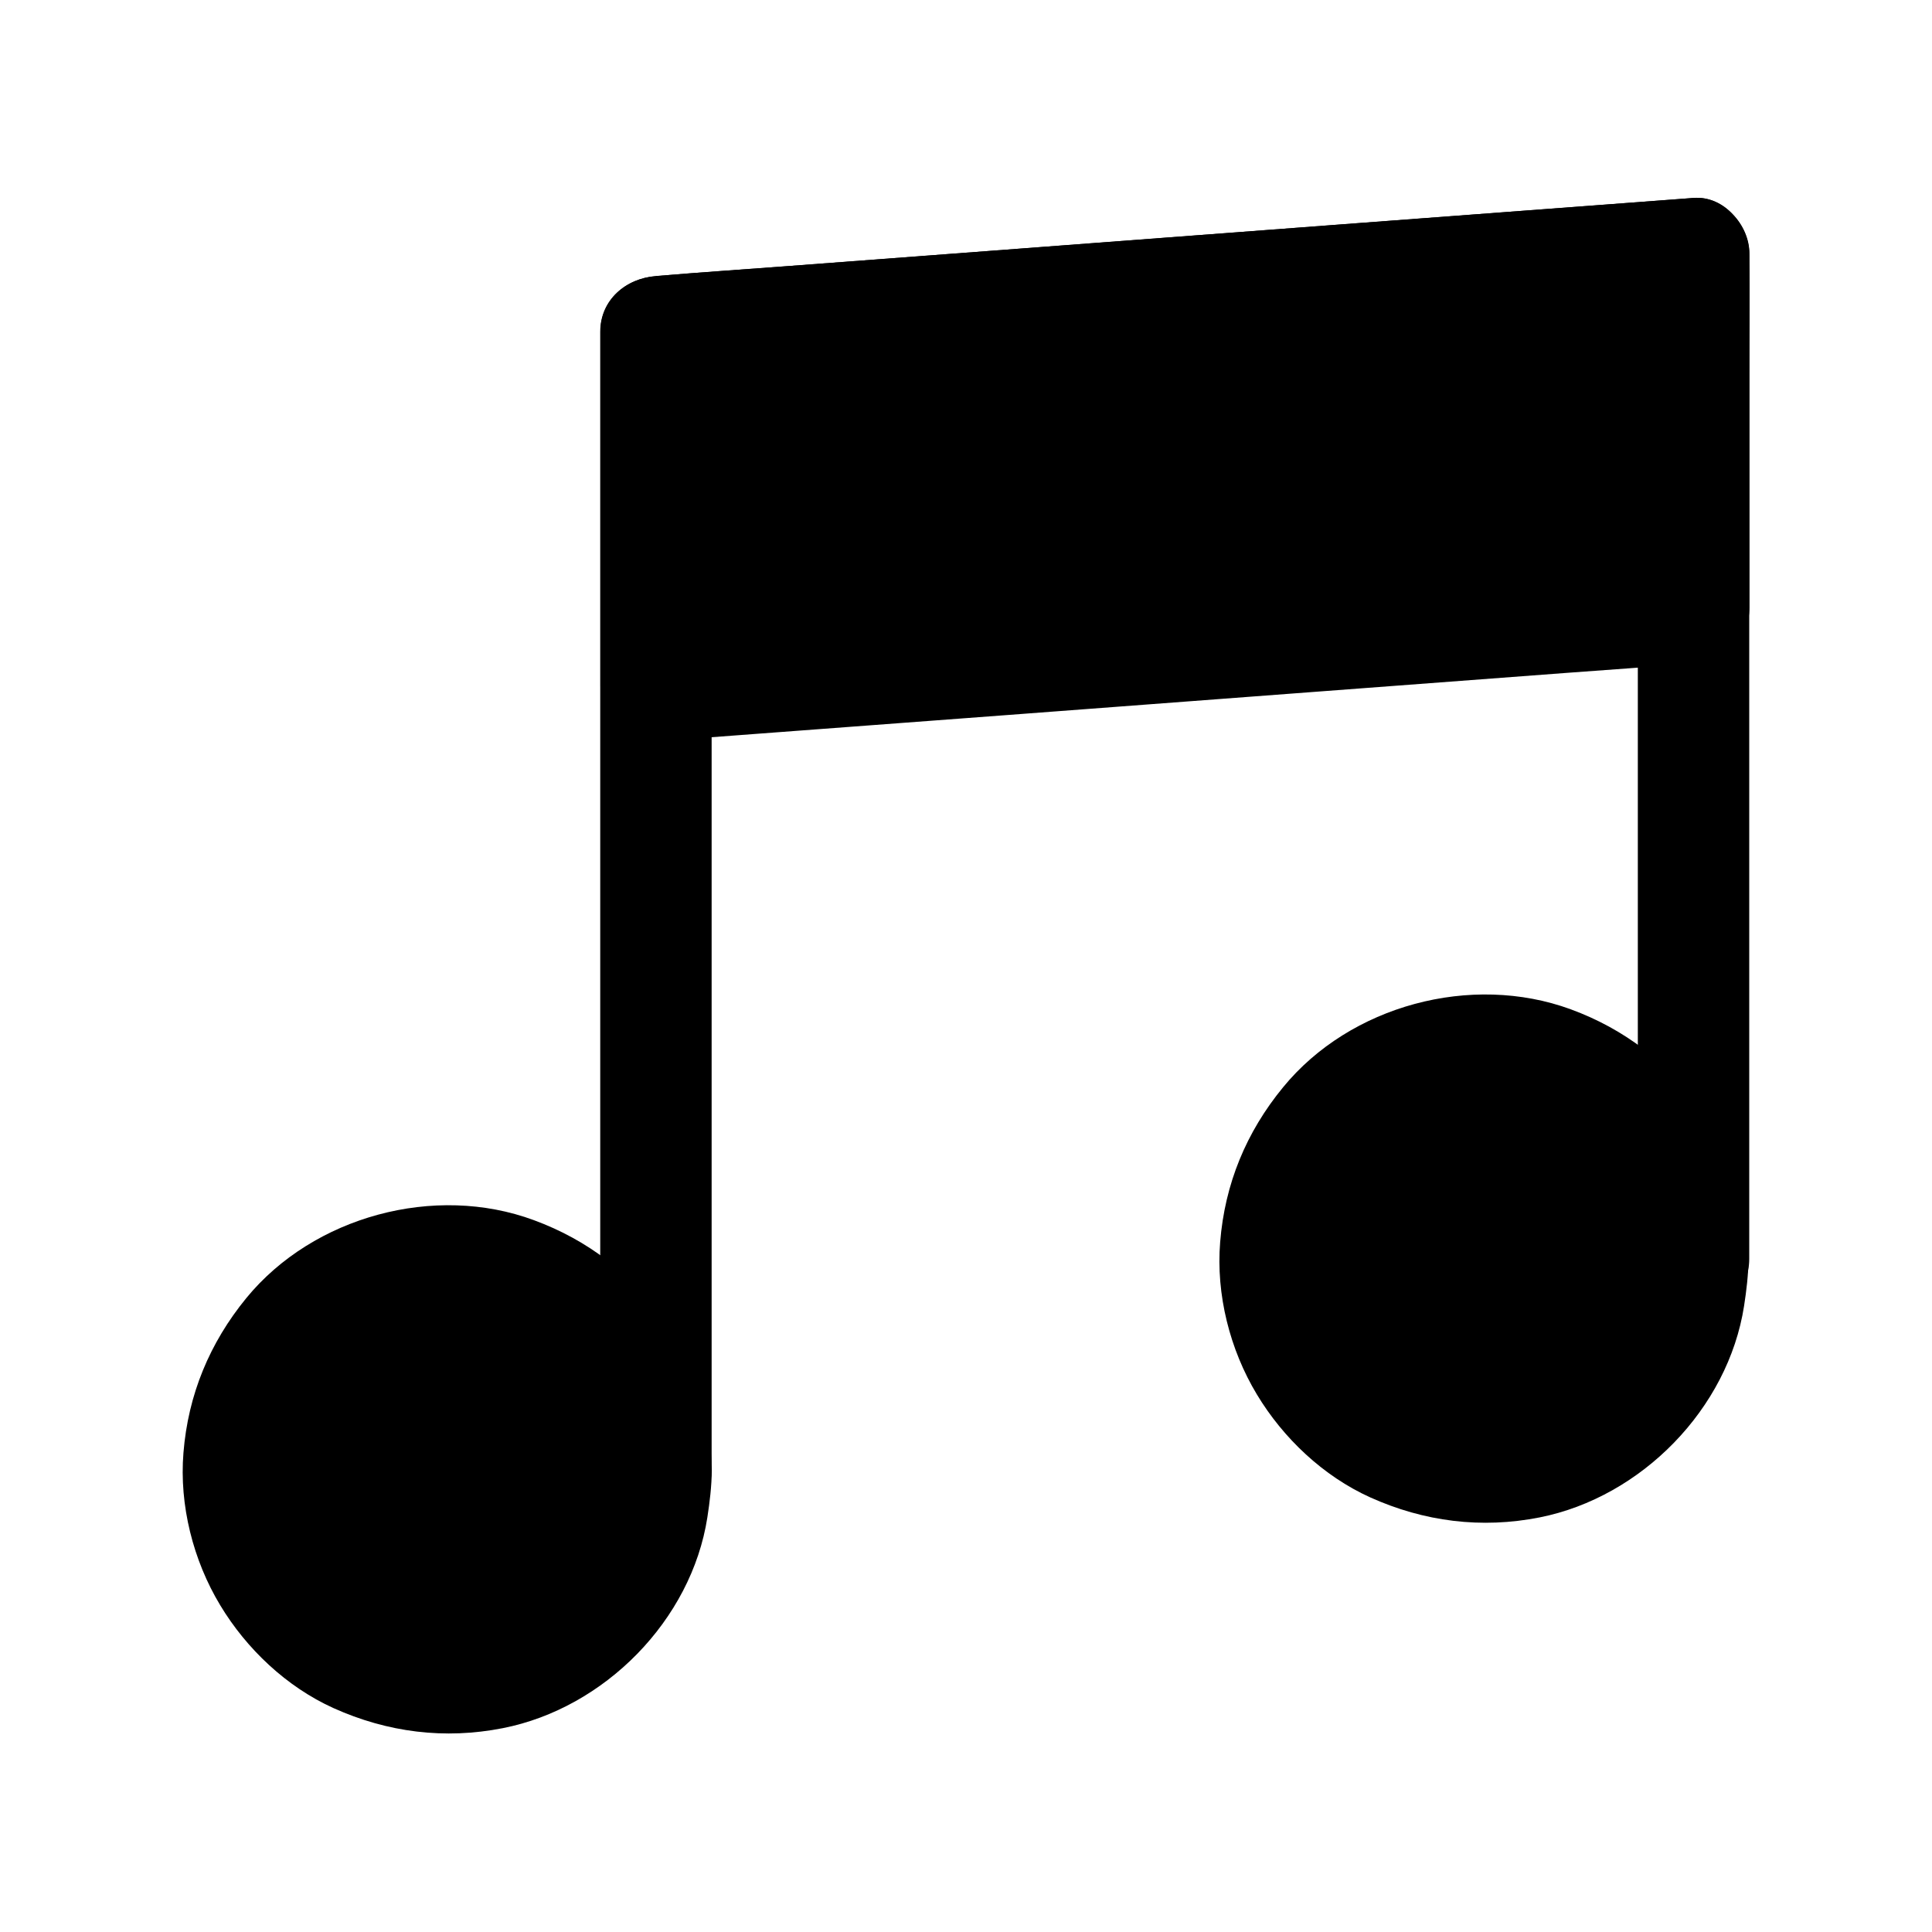
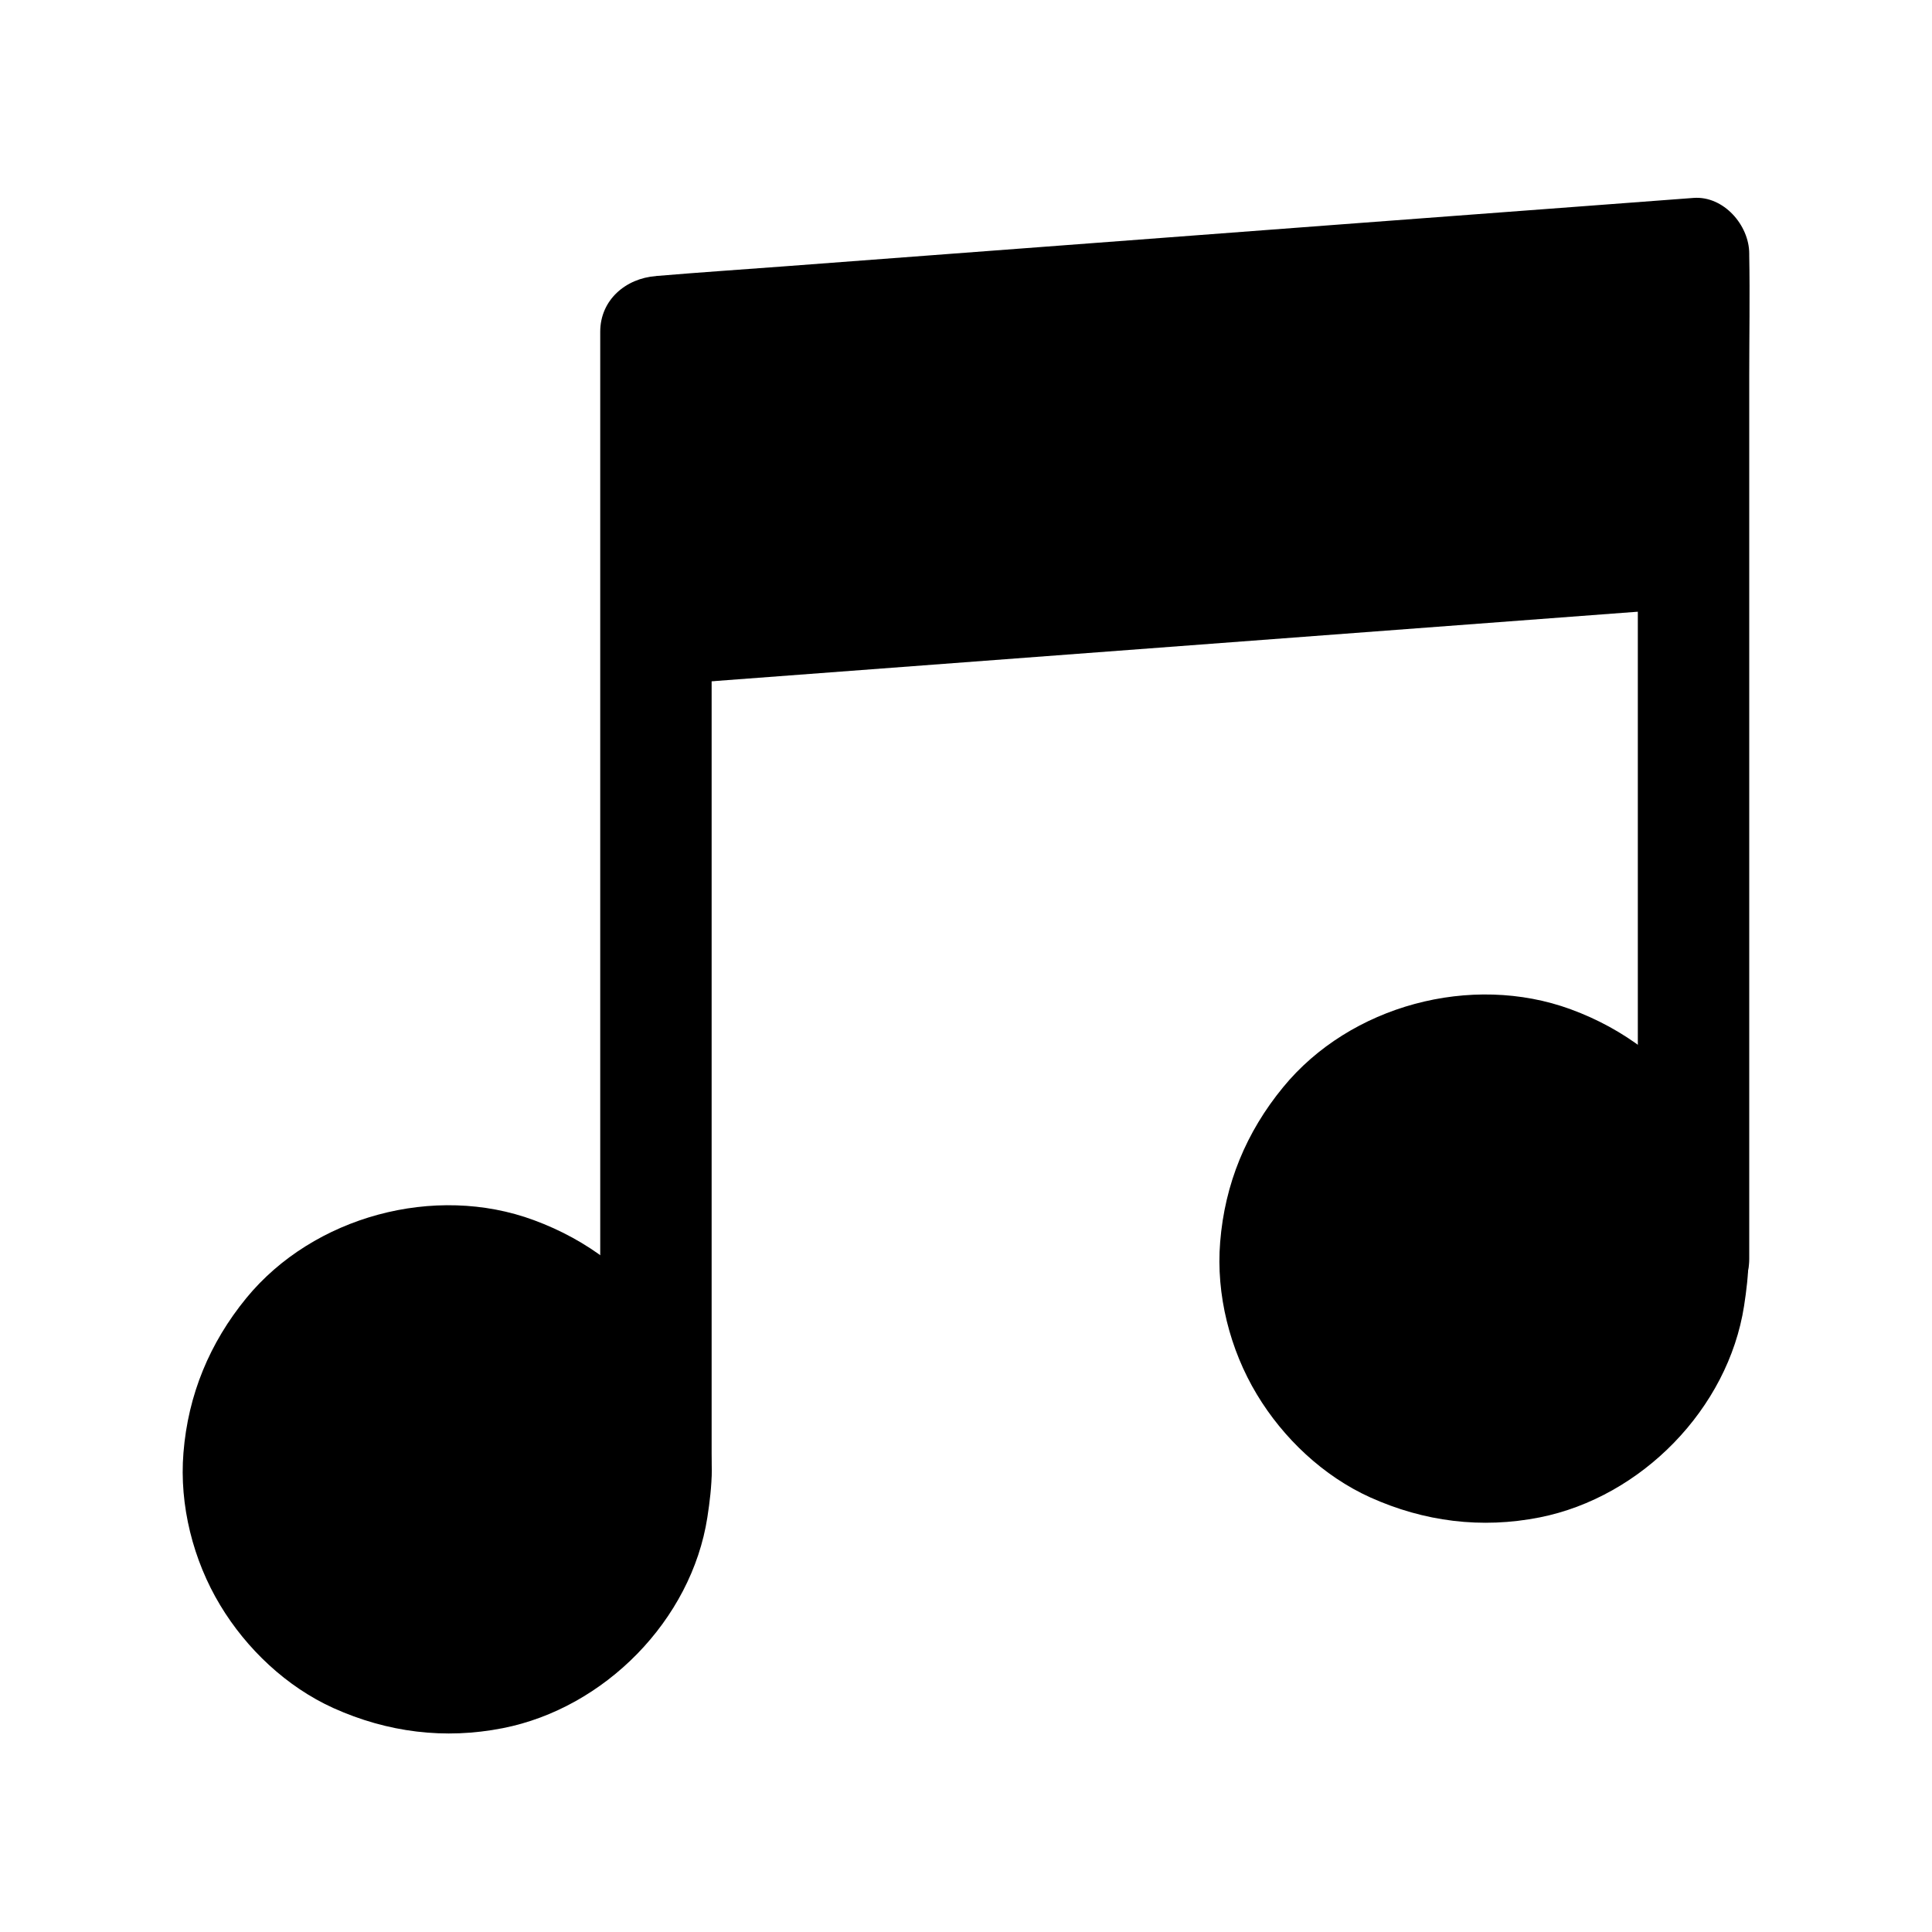
<svg xmlns="http://www.w3.org/2000/svg" fill="#000000" width="800px" height="800px" version="1.1" viewBox="144 144 512 512">
  <g>
    <path d="m332.59 533.33v-30.16-71.883-86.887-75.523c0-12.152 0.297-24.305 0-36.457v-0.492c-4.922 4.922-9.84 9.84-14.762 14.762 9.152-0.688 18.301-1.379 27.453-2.066 21.895-1.625 43.789-3.297 65.633-4.922 26.52-2.016 53.086-3.984 79.605-6.004 22.879-1.723 45.707-3.445 68.586-5.164 11.07-0.836 22.238-1.379 33.258-2.508 0.148 0 0.297 0 0.441-0.051-4.922-4.922-9.84-9.84-14.762-14.762v26.566 63.617 76.898 66.668c0 10.773-0.195 21.551 0 32.273v0.441c0 7.723 6.789 15.105 14.762 14.762 8.02-0.344 14.762-6.496 14.762-14.762v-26.566-63.617-76.898-66.668c0-10.773 0.195-21.551 0-32.273v-0.441c0-7.527-6.789-15.352-14.762-14.762-9.152 0.688-18.301 1.379-27.453 2.066-21.895 1.625-43.789 3.297-65.633 4.922-26.52 2.016-53.086 3.984-79.605 6.004-22.879 1.723-45.707 3.445-68.586 5.164-11.07 0.836-22.188 1.574-33.258 2.508-0.148 0-0.297 0-0.441 0.051-7.969 0.59-14.762 6.297-14.762 14.762v30.16 71.883 86.887 75.523c0 12.152-0.195 24.305 0 36.457v0.492c0 7.723 6.789 15.105 14.762 14.762 8.023-0.348 14.762-6.496 14.762-14.762z" />
    <path d="m592.86 211.22v93.773l-275.03 20.664v-93.773z" />
-     <path d="m578.1 211.22v31.637 50.48 11.66c4.922-4.922 9.84-9.84 14.762-14.762-9.152 0.688-18.301 1.379-27.453 2.066-21.895 1.625-43.789 3.297-65.633 4.922-26.52 2.016-53.086 3.984-79.605 6.004-22.879 1.723-45.707 3.445-68.586 5.164-11.07 0.836-22.238 1.379-33.258 2.508-0.148 0-0.297 0-0.441 0.051l14.762 14.762v-31.637-50.48-11.66c-4.922 4.922-9.84 9.84-14.762 14.762 9.152-0.688 18.301-1.379 27.453-2.066 21.895-1.625 43.789-3.297 65.633-4.922 26.52-2.016 53.086-3.984 79.605-6.004 22.879-1.723 45.707-3.445 68.586-5.164 11.07-0.836 22.188-1.574 33.258-2.508 0.148 0 0.297 0 0.441-0.051 3.938-0.297 7.578-1.426 10.43-4.328 2.559-2.559 4.477-6.742 4.328-10.43-0.344-7.477-6.496-15.398-14.762-14.762-9.152 0.688-18.301 1.379-27.453 2.066-21.895 1.625-43.789 3.297-65.633 4.922-26.52 2.016-53.086 3.984-79.605 6.004-22.879 1.723-45.707 3.445-68.586 5.164-11.07 0.836-22.188 1.574-33.258 2.508-0.148 0-0.297 0-0.441 0.051-7.969 0.59-14.762 6.297-14.762 14.762v31.637 50.48 11.66c0 7.527 6.789 15.352 14.762 14.762 9.152-0.688 18.301-1.379 27.453-2.066 21.895-1.625 43.789-3.297 65.633-4.922 26.52-2.016 53.086-3.984 79.605-6.004 22.879-1.723 45.707-3.445 68.586-5.164 11.07-0.836 22.188-1.574 33.258-2.508 0.148 0 0.297 0 0.441-0.051 7.969-0.59 14.762-6.297 14.762-14.762v-31.637-50.48-11.66c0-7.723-6.789-15.105-14.762-14.762-8.016 0.391-14.758 6.492-14.758 14.758z" />
    <path d="m592.57 477.64c0 30.543-24.758 55.301-55.301 55.301-30.539 0-55.301-24.758-55.301-55.301s24.762-55.301 55.301-55.301c30.543 0 55.301 24.758 55.301 55.301" />
    <path d="m577.81 477.64c0 2.508-0.195 5.019-0.492 7.527 0.195-1.328 0.344-2.609 0.543-3.938-0.688 4.82-1.969 9.496-3.836 14.023 0.492-1.18 0.984-2.363 1.477-3.543-1.379 3.199-3 6.25-4.922 9.152-0.492 0.738-0.984 1.426-1.477 2.117-1.426 2.016 2.609-3.246 0.344-0.441-1.082 1.328-2.262 2.609-3.445 3.789-1.23 1.23-2.461 2.363-3.789 3.445-2.754 2.312 2.461-1.723 0.441-0.344-0.688 0.492-1.379 0.984-2.117 1.477-2.902 1.918-5.953 3.543-9.152 4.922 1.18-0.492 2.363-0.984 3.543-1.477-4.527 1.871-9.199 3.148-14.023 3.836 1.328-0.195 2.609-0.344 3.938-0.543-5.019 0.641-10.035 0.641-15.008 0 1.328 0.195 2.609 0.344 3.938 0.543-4.82-0.688-9.496-1.969-14.023-3.836 1.18 0.492 2.363 0.984 3.543 1.477-3.199-1.379-6.25-3-9.152-4.922-0.738-0.492-1.426-0.984-2.117-1.477-2.016-1.426 3.246 2.609 0.441 0.344-1.328-1.082-2.609-2.262-3.789-3.445-1.23-1.23-2.363-2.461-3.445-3.789-2.312-2.754 1.723 2.461 0.344 0.441-0.492-0.688-0.984-1.379-1.477-2.117-1.918-2.902-3.543-5.953-4.922-9.152 0.492 1.18 0.984 2.363 1.477 3.543-1.871-4.527-3.148-9.199-3.836-14.023 0.195 1.328 0.344 2.609 0.543 3.938-0.641-5.019-0.641-10.035 0-15.008-0.195 1.328-0.344 2.609-0.543 3.938 0.688-4.82 1.969-9.496 3.836-14.023-0.492 1.18-0.984 2.363-1.477 3.543 1.379-3.199 3-6.25 4.922-9.152 0.492-0.738 0.984-1.426 1.477-2.117 1.426-2.016-2.609 3.246-0.344 0.441 1.082-1.328 2.262-2.609 3.445-3.789 1.23-1.23 2.461-2.363 3.789-3.445 2.754-2.312-2.461 1.723-0.441 0.344 0.688-0.492 1.379-0.984 2.117-1.477 2.902-1.918 5.953-3.543 9.152-4.922-1.18 0.492-2.363 0.984-3.543 1.477 4.527-1.871 9.199-3.148 14.023-3.836-1.328 0.195-2.609 0.344-3.938 0.543 5.019-0.641 10.035-0.641 15.008 0-1.328-0.195-2.609-0.344-3.938-0.543 4.82 0.688 9.496 1.969 14.023 3.836-1.18-0.492-2.363-0.984-3.543-1.477 3.199 1.379 6.25 3 9.152 4.922 0.738 0.492 1.426 0.984 2.117 1.477 2.016 1.426-3.246-2.609-0.441-0.344 1.328 1.082 2.609 2.262 3.789 3.445 1.23 1.23 2.363 2.461 3.445 3.789 2.312 2.754-1.723-2.461-0.344-0.441 0.492 0.688 0.984 1.379 1.477 2.117 1.918 2.902 3.543 5.953 4.922 9.152-0.492-1.18-0.984-2.363-1.477-3.543 1.871 4.527 3.148 9.199 3.836 14.023-0.195-1.328-0.344-2.609-0.543-3.938 0.344 2.461 0.492 4.973 0.492 7.481 0.051 7.723 6.742 15.105 14.762 14.762 7.969-0.344 14.809-6.496 14.762-14.762-0.098-13.973-4.184-28.289-12.398-39.703-8.809-12.301-20.469-21.254-34.688-26.469-26.32-9.645-58.449-1.031-76.211 20.664-9.789 11.906-15.449 25.633-16.68 41.031-1.133 13.875 2.559 28.488 9.742 40.395 6.988 11.609 17.613 21.648 30.012 27.258 14.316 6.445 29.473 8.363 44.918 5.312 26.961-5.363 49.938-28.781 54.168-56.039 0.641-4.133 1.133-8.266 1.18-12.449 0.051-7.723-6.84-15.105-14.762-14.762-8.066 0.344-14.707 6.496-14.805 14.762z" />
    <path d="m317.84 533.68c0 30.555-24.746 55.055-55.301 55.055-30.555 0-55.301-24.746-55.301-55.301 0-30.555 24.746-55.301 55.301-55.301 30.551 0 55.301 24.992 55.301 55.547z" />
    <path d="m303.07 533.68c0 2.508-0.195 5.019-0.492 7.477 0.195-1.328 0.344-2.609 0.543-3.938-0.688 4.82-1.969 9.496-3.836 13.973 0.492-1.18 0.984-2.363 1.477-3.543-1.379 3.148-3 6.199-4.922 9.102-0.492 0.688-0.984 1.426-1.477 2.117-1.426 1.969 2.609-3.246 0.344-0.441-1.082 1.328-2.262 2.559-3.445 3.789-1.23 1.23-2.461 2.363-3.789 3.445-2.754 2.312 2.461-1.723 0.441-0.344-0.688 0.492-1.379 0.984-2.117 1.477-2.902 1.918-5.953 3.543-9.152 4.871 1.18-0.492 2.363-0.984 3.543-1.477-4.527 1.871-9.199 3.148-14.023 3.789 1.328-0.195 2.609-0.344 3.938-0.543-5.019 0.641-10.035 0.641-15.008 0 1.328 0.195 2.609 0.344 3.938 0.543-4.82-0.688-9.496-1.969-14.023-3.836 1.18 0.492 2.363 0.984 3.543 1.477-3.199-1.379-6.25-3-9.152-4.922-0.738-0.492-1.426-0.984-2.117-1.477-2.016-1.426 3.246 2.609 0.441 0.344-1.328-1.082-2.609-2.262-3.789-3.445-1.23-1.23-2.363-2.461-3.445-3.789-2.312-2.754 1.723 2.461 0.344 0.441-0.492-0.688-0.984-1.379-1.477-2.117-1.918-2.902-3.543-5.953-4.922-9.152 0.492 1.18 0.984 2.363 1.477 3.543-1.871-4.527-3.148-9.199-3.836-14.023 0.195 1.328 0.344 2.609 0.543 3.938-0.641-5.019-0.641-10.035 0-15.008-0.195 1.328-0.344 2.609-0.543 3.938 0.688-4.82 1.969-9.496 3.836-14.023-0.492 1.18-0.984 2.363-1.477 3.543 1.379-3.199 3-6.25 4.922-9.152 0.492-0.738 0.984-1.426 1.477-2.117 1.426-2.016-2.609 3.246-0.344 0.441 1.082-1.328 2.262-2.609 3.445-3.789 1.23-1.23 2.461-2.363 3.789-3.445 2.754-2.312-2.461 1.723-0.441 0.344 0.688-0.492 1.379-0.984 2.117-1.477 2.902-1.918 5.953-3.543 9.152-4.922-1.18 0.492-2.363 0.984-3.543 1.477 4.527-1.871 9.199-3.148 14.023-3.836-1.328 0.195-2.609 0.344-3.938 0.543 5.019-0.641 10.035-0.641 15.008 0-1.328-0.195-2.609-0.344-3.938-0.543 4.82 0.688 9.496 1.969 14.023 3.887-1.18-0.492-2.363-0.984-3.543-1.477 3.199 1.379 6.25 3 9.152 4.969 0.738 0.492 1.426 0.984 2.117 1.477 1.969 1.426-3.199-2.609-0.441-0.297 1.328 1.082 2.609 2.262 3.789 3.492 1.23 1.23 2.363 2.508 3.445 3.836 2.312 2.805-1.723-2.461-0.344-0.441 0.492 0.688 0.984 1.426 1.477 2.117 1.918 2.902 3.543 5.953 4.922 9.152-0.492-1.18-0.984-2.363-1.477-3.543 1.871 4.527 3.148 9.199 3.836 14.07-0.195-1.328-0.344-2.609-0.543-3.938 0.297 2.426 0.492 4.938 0.492 7.445 0.051 7.723 6.742 15.105 14.762 14.762 7.969-0.344 14.809-6.496 14.762-14.762-0.098-13.973-4.231-28.34-12.398-39.754-8.809-12.348-20.418-21.305-34.688-26.566-26.273-9.742-58.449-1.031-76.211 20.613-9.742 11.906-15.449 25.633-16.68 41.031-1.133 13.875 2.559 28.488 9.742 40.395 6.988 11.609 17.613 21.648 30.012 27.258 14.316 6.445 29.473 8.363 44.918 5.312 26.914-5.312 49.938-28.586 54.168-55.844 0.641-4.133 1.133-8.266 1.18-12.449 0.051-7.723-6.84-15.105-14.762-14.762-8.062 0.398-14.754 6.5-14.805 14.766z" />
  </g>
</svg>